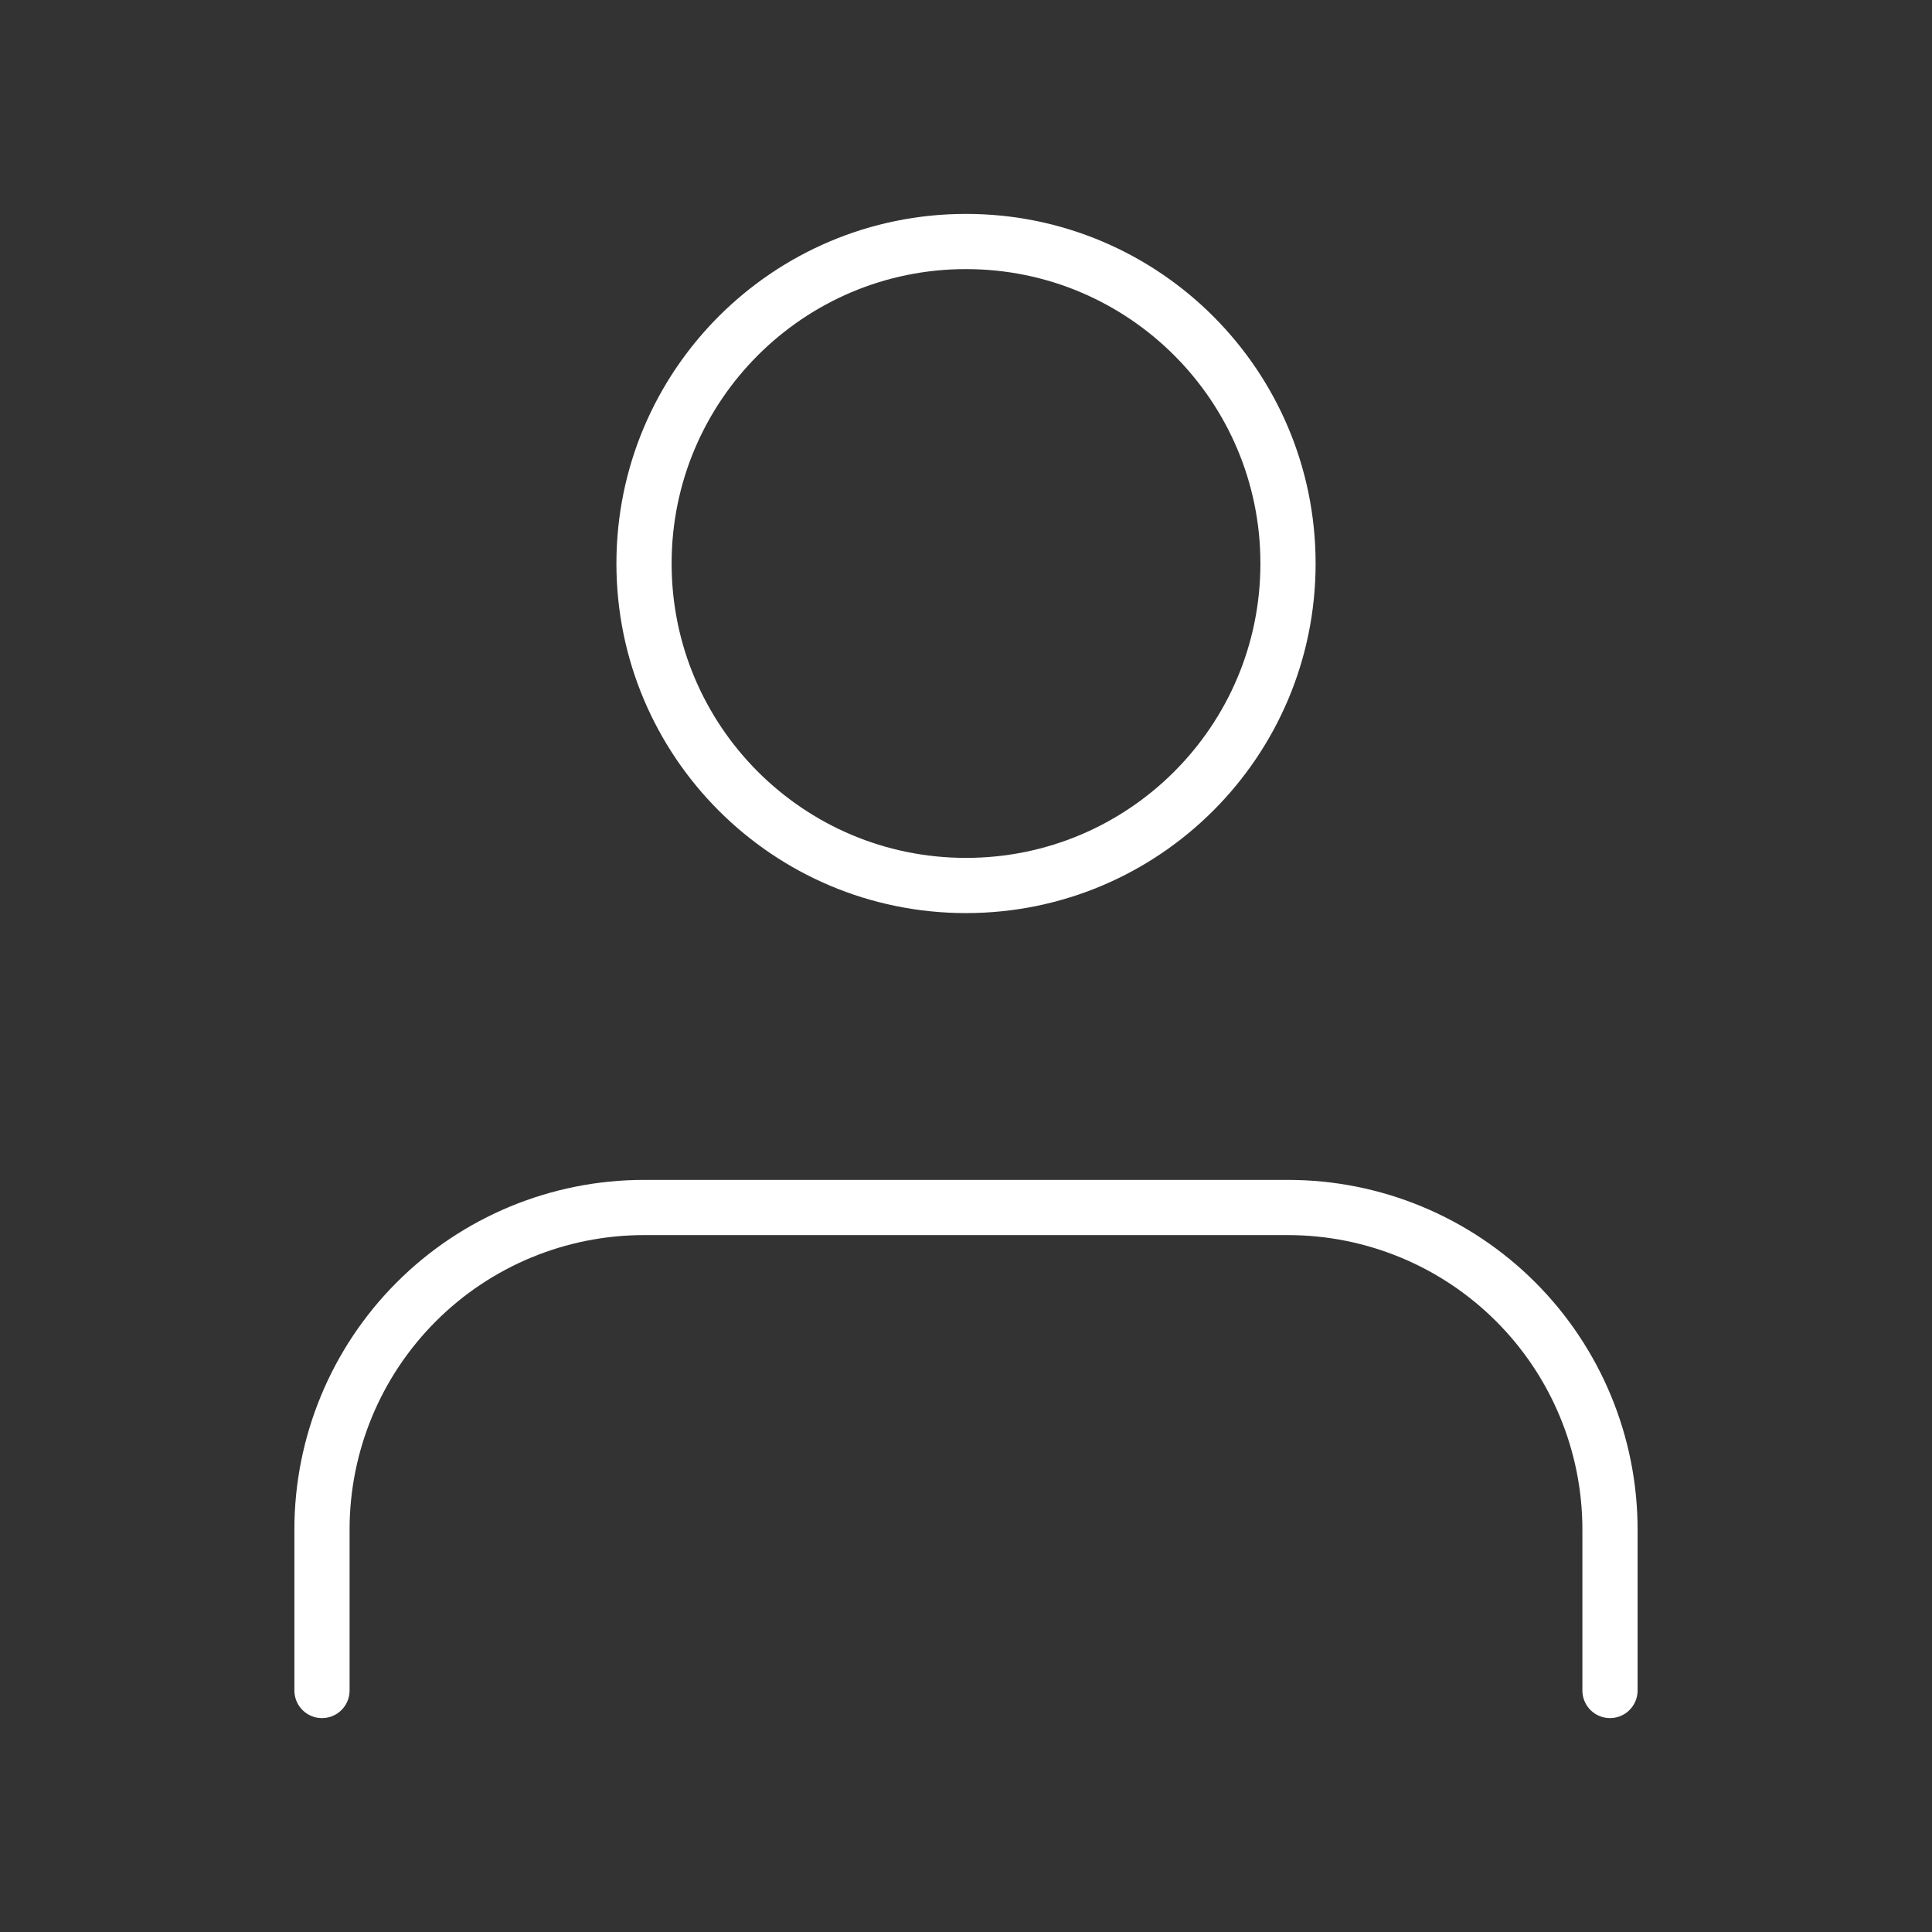
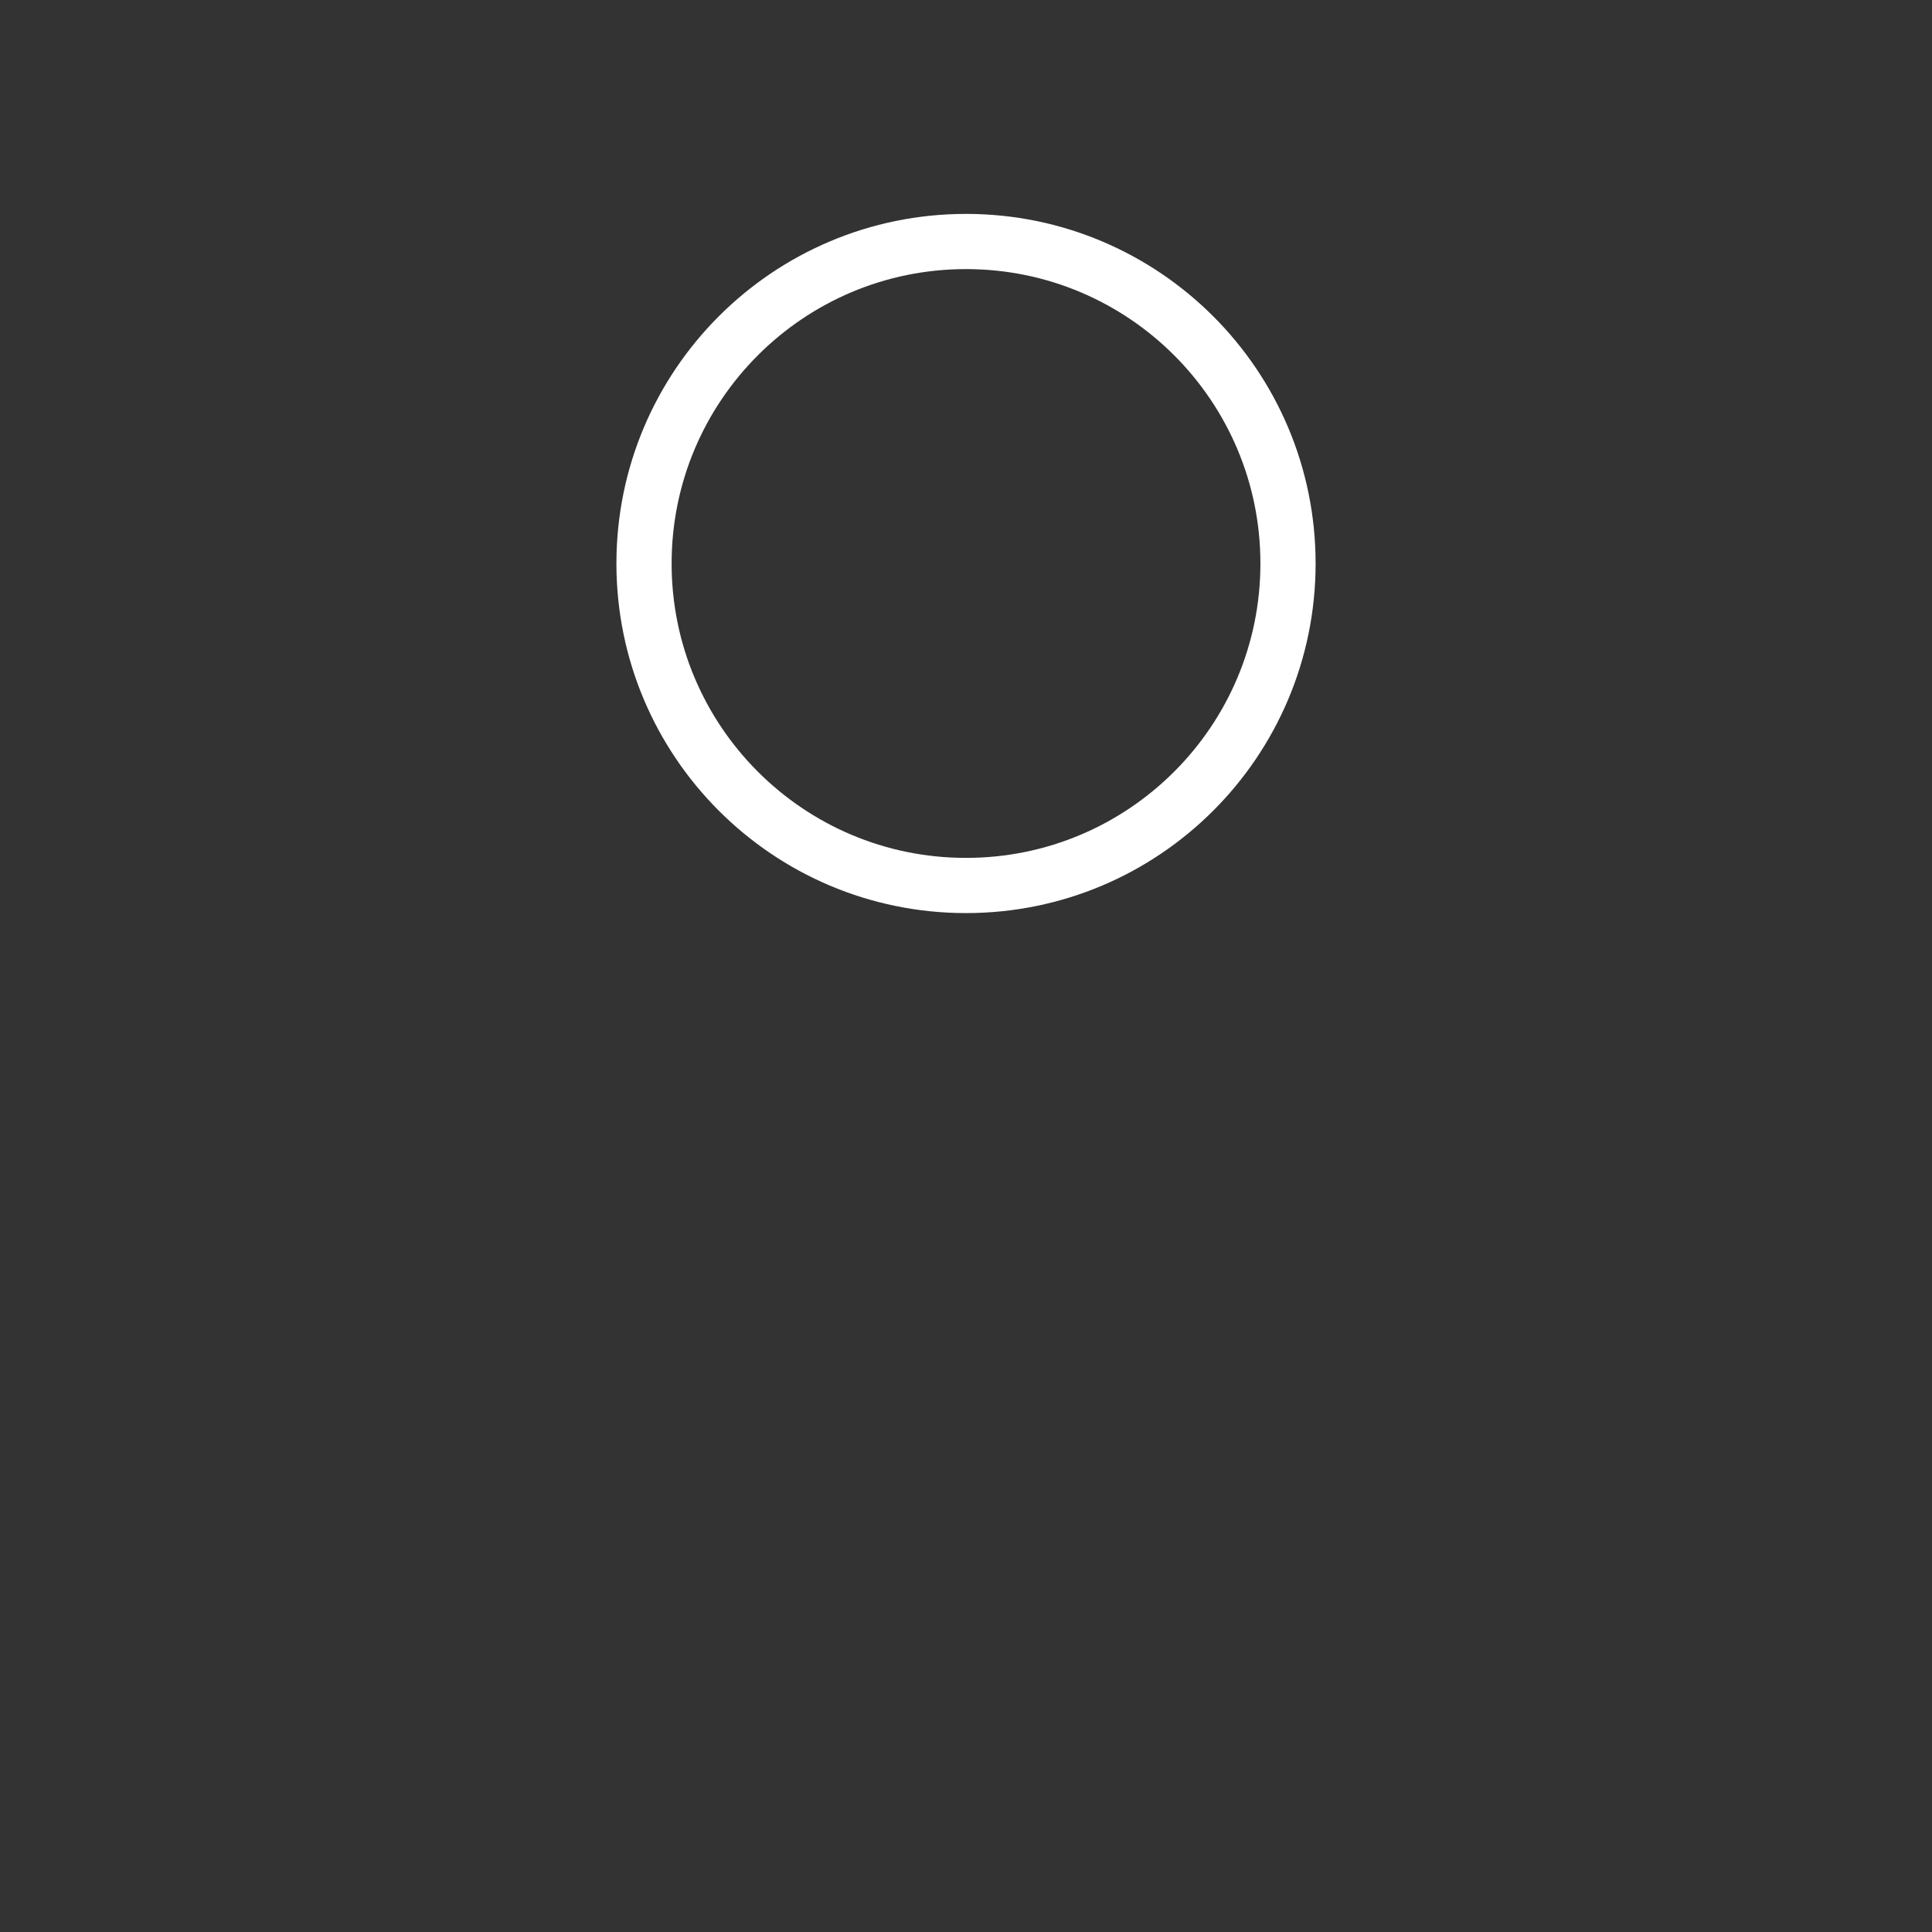
<svg xmlns="http://www.w3.org/2000/svg" width="70" height="70" viewBox="0 0 70 70" fill="none">
  <rect x="0" y="0" width="70" height="70" fill="#333333" stroke="none" />
-   <path d="M58.333 61.25V55.417C58.333 52.322 57.104 49.355 54.916 47.167C52.728 44.979 49.761 43.75 46.666 43.75H23.333C20.239 43.75 17.271 44.979 15.084 47.167C12.896 49.355 11.666 52.322 11.666 55.417V61.25" stroke="white" stroke-width="2" stroke-linecap="round" stroke-linejoin="round" />
  <path d="M35 32.083C41.444 32.083 46.667 26.86 46.667 20.417C46.667 13.973 41.444 8.75 35 8.75C28.557 8.75 23.334 13.973 23.334 20.417C23.334 26.86 28.557 32.083 35 32.083Z" stroke="white" stroke-width="2" stroke-linecap="round" stroke-linejoin="round" />
</svg>